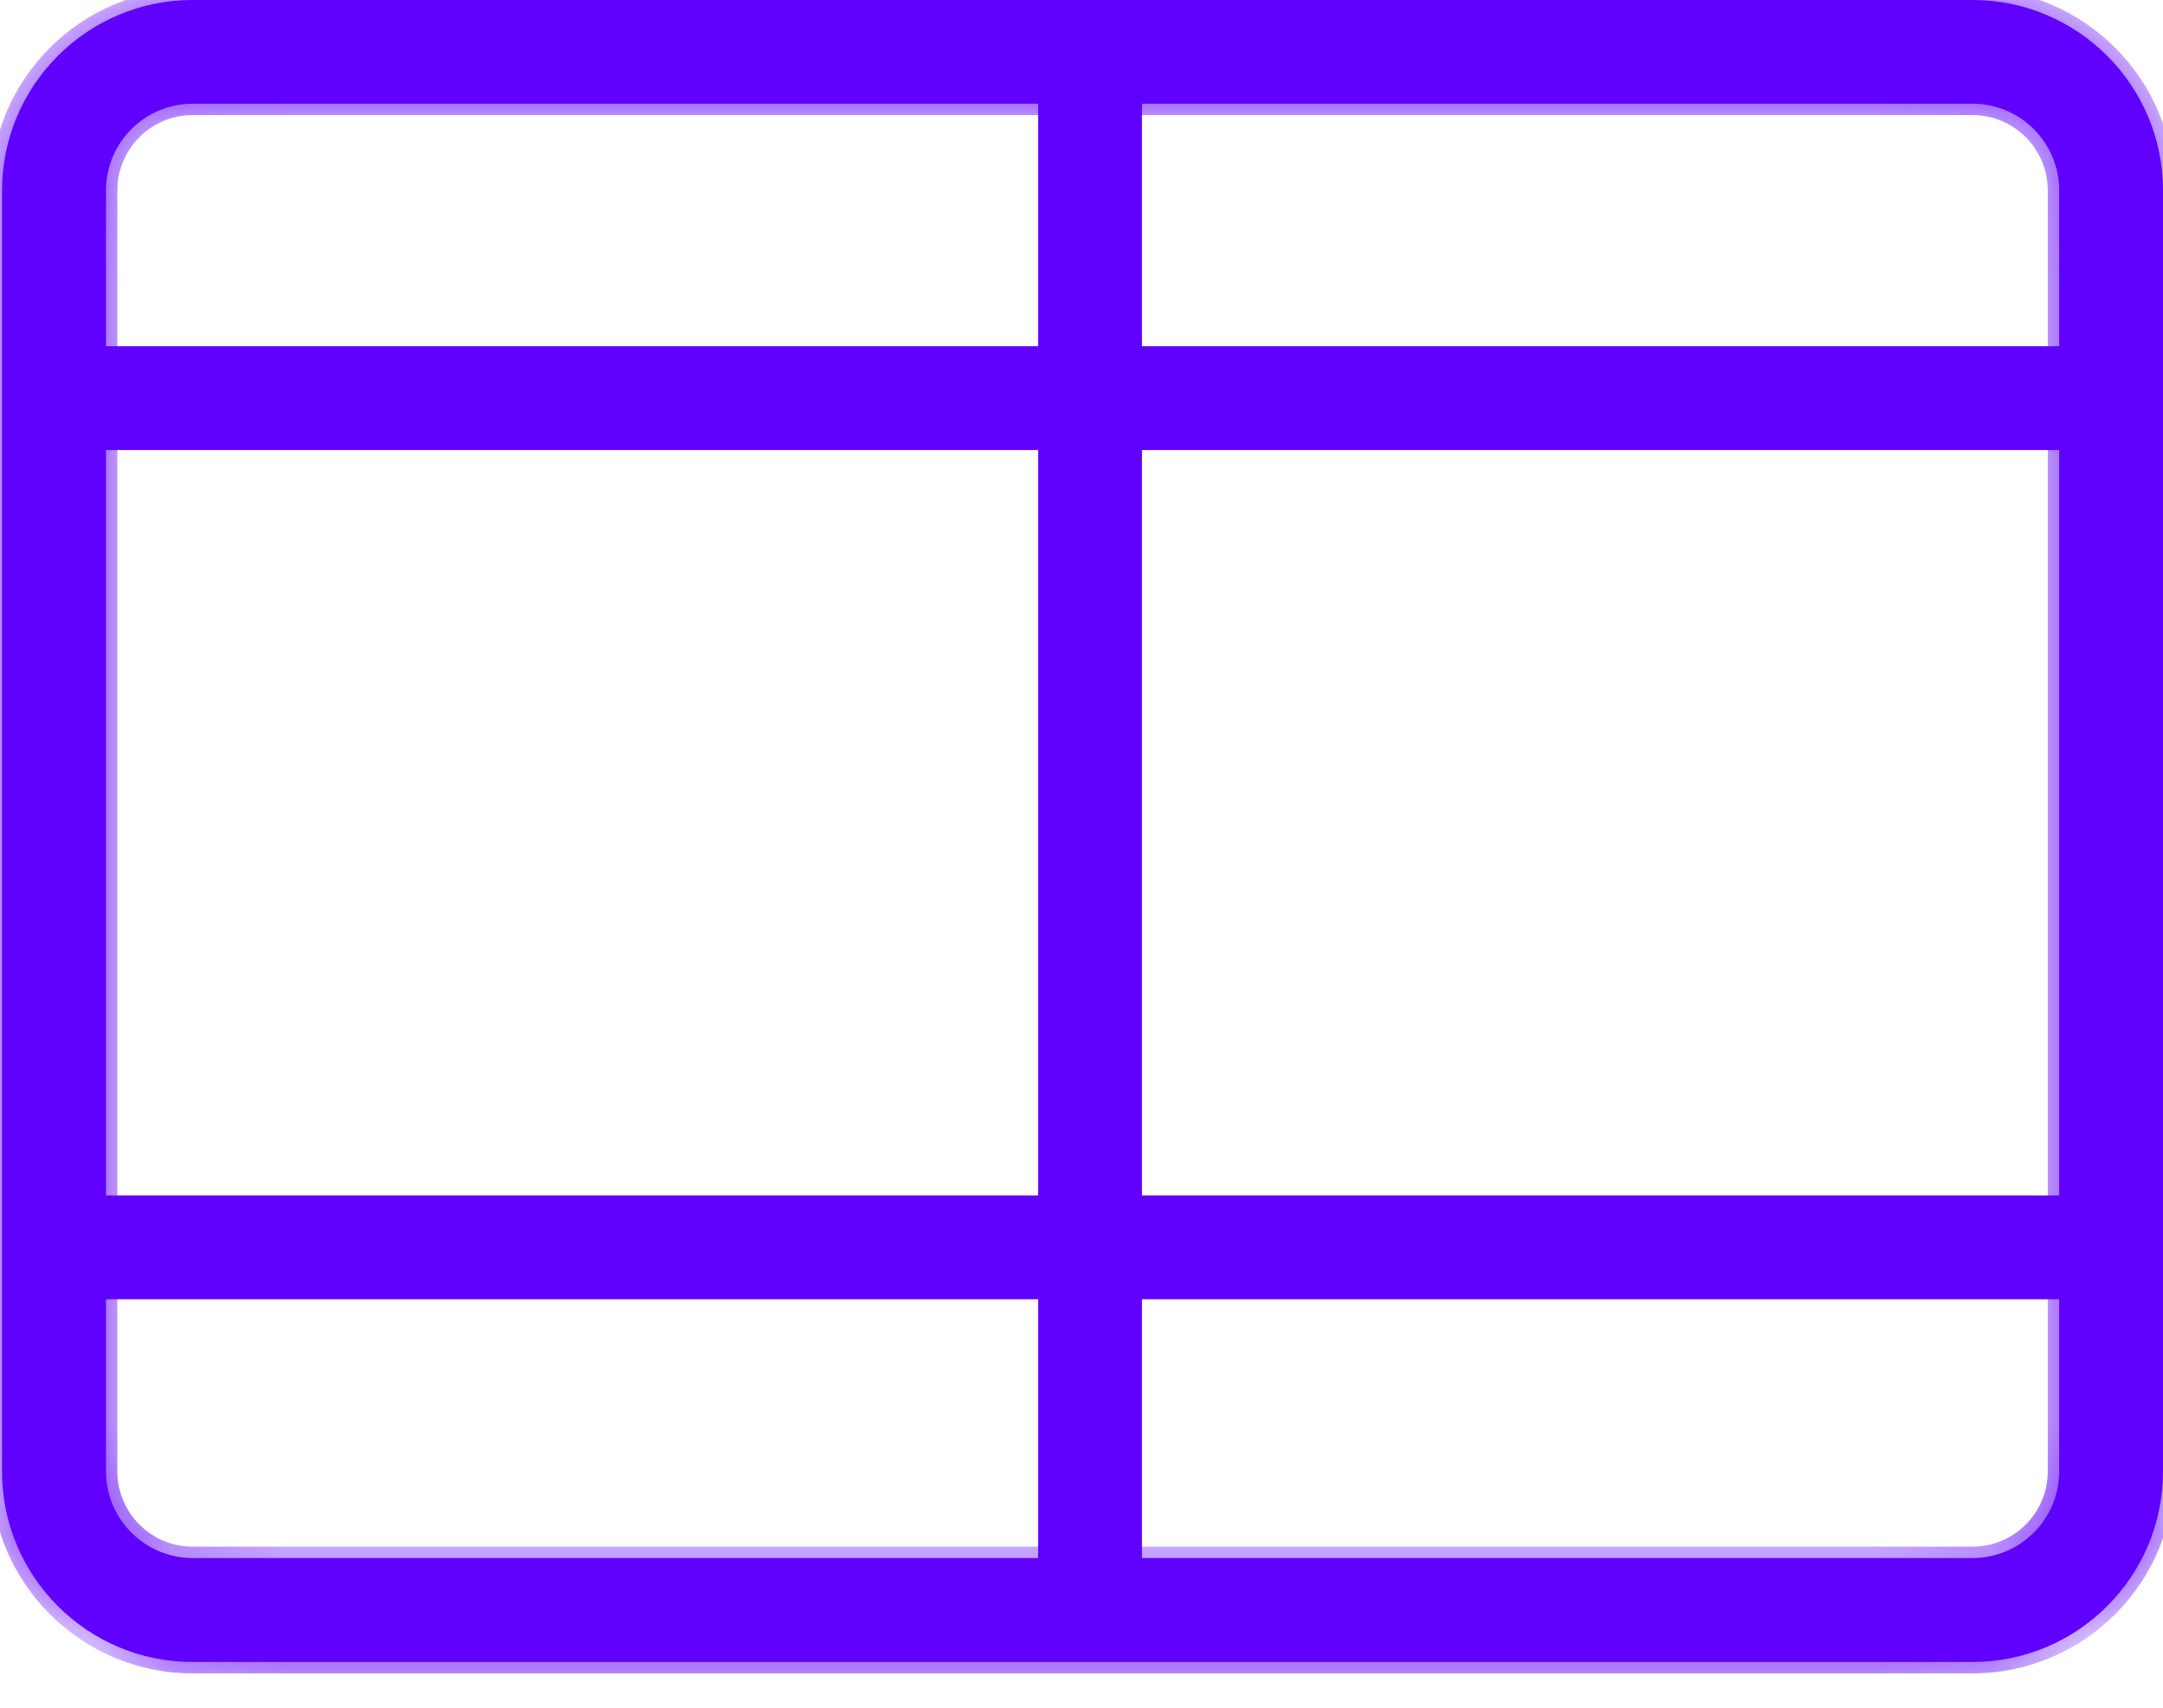
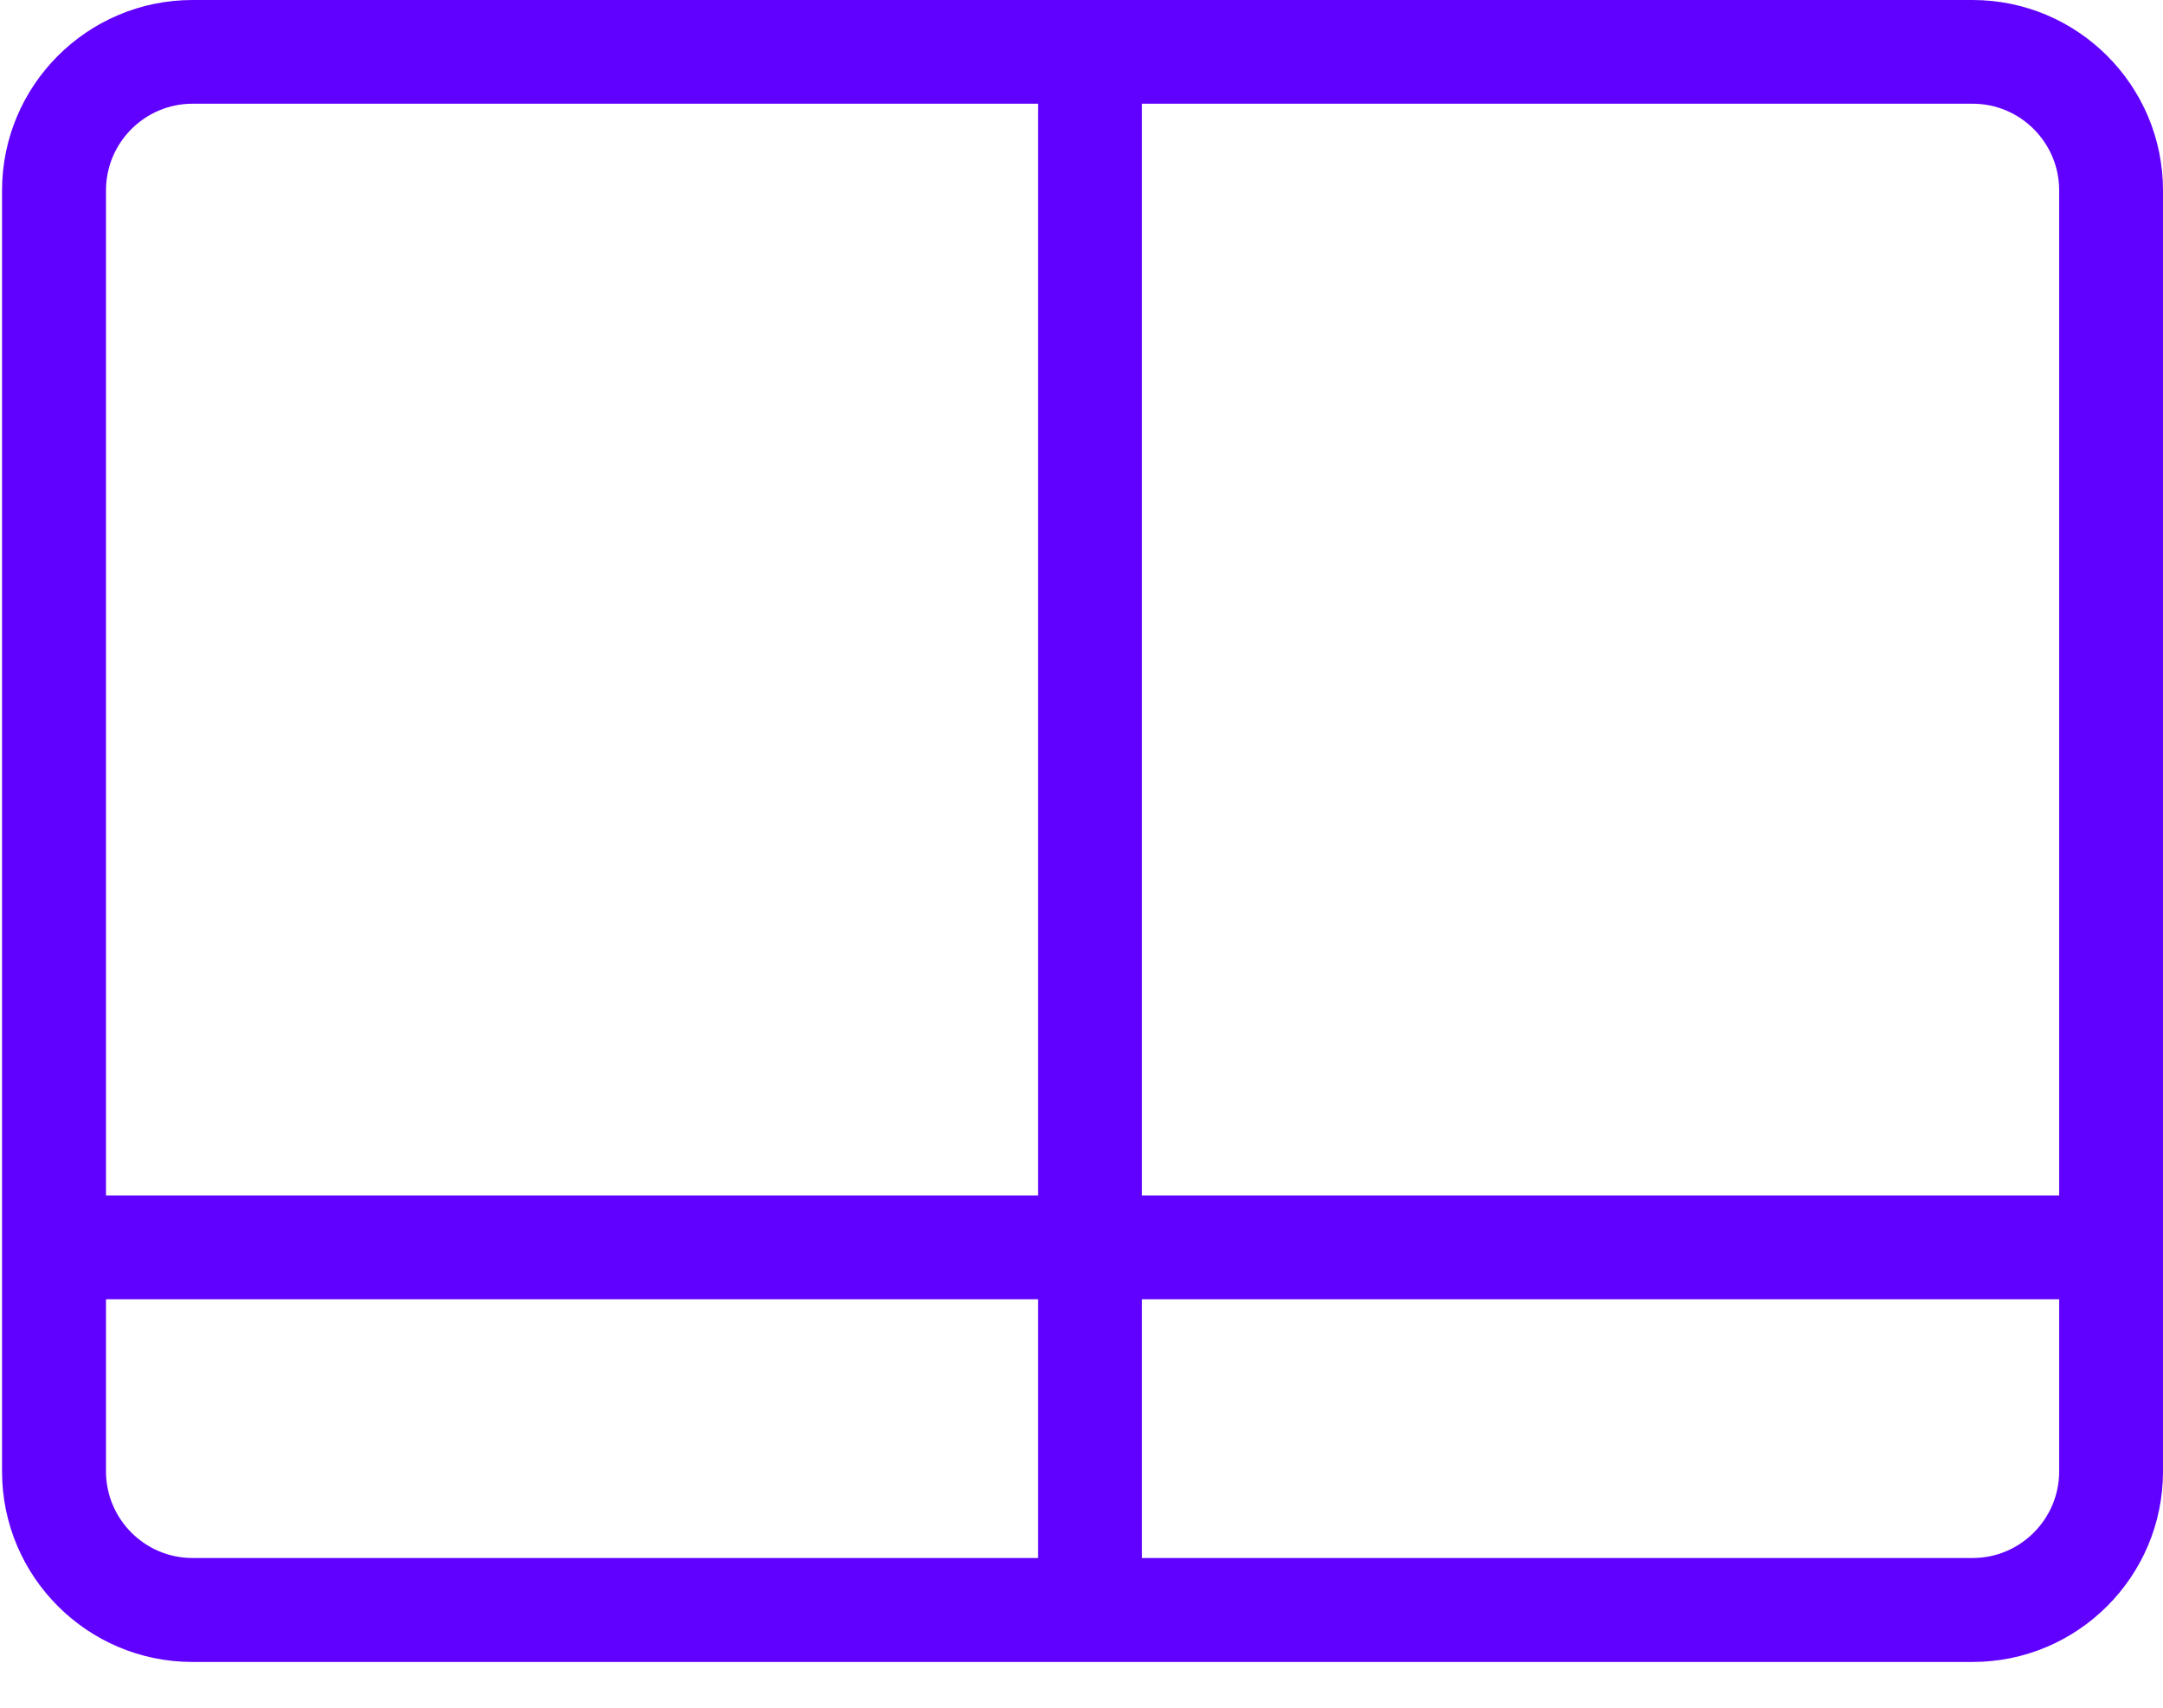
<svg xmlns="http://www.w3.org/2000/svg" width="19" height="15" viewBox="0 0 19 15" fill="none">
  <mask id="path-1-inside-1" fill="white">
-     <path fill-rule="evenodd" clip-rule="evenodd" d="M0.018 1.673V12.925C0.018 13.848 0.768 14.598 1.691 14.598L17.327 14.598C18.25 14.598 19 13.848 19 12.925V1.673C19 0.75 18.25 0 17.327 0L1.691 0C0.768 0 0.018 0.75 0.018 1.673ZM17.328 0.911C17.747 0.911 18.088 1.253 18.088 1.672V12.924C18.088 13.343 17.747 13.685 17.328 13.685L1.691 13.685C1.272 13.685 0.931 13.343 0.931 12.924V1.672C0.931 1.253 1.272 0.911 1.691 0.911L17.328 0.911Z" />
-   </mask>
+     </mask>
  <path fill-rule="evenodd" clip-rule="evenodd" d="M0.018 1.673V12.925C0.018 13.848 0.768 14.598 1.691 14.598L17.327 14.598C18.25 14.598 19 13.848 19 12.925V1.673C19 0.75 18.25 0 17.327 0L1.691 0C0.768 0 0.018 0.75 0.018 1.673ZM17.328 0.911C17.747 0.911 18.088 1.253 18.088 1.672V12.924C18.088 13.343 17.747 13.685 17.328 13.685L1.691 13.685C1.272 13.685 0.931 13.343 0.931 12.924V1.672C0.931 1.253 1.272 0.911 1.691 0.911L17.328 0.911Z" fill="#6000FF" />
-   <path d="M0.118 12.925V1.673H-0.082V12.925H0.118ZM1.691 14.498C0.824 14.498 0.118 13.793 0.118 12.925H-0.082C-0.082 13.903 0.713 14.698 1.691 14.698V14.498ZM17.327 14.498L1.691 14.498V14.698L17.327 14.698V14.498ZM18.9 12.925C18.9 13.793 18.195 14.498 17.327 14.498V14.698C18.305 14.698 19.1 13.903 19.1 12.925H18.9ZM18.9 1.673V12.925H19.1V1.673H18.9ZM17.327 0.1C18.195 0.1 18.9 0.805 18.9 1.673H19.1C19.1 0.695 18.305 -0.1 17.327 -0.1V0.1ZM1.691 0.1L17.327 0.1V-0.1L1.691 -0.1V0.1ZM0.118 1.673C0.118 0.805 0.824 0.1 1.691 0.1V-0.1C0.713 -0.1 -0.082 0.695 -0.082 1.673H0.118ZM18.188 1.672C18.188 1.197 17.802 0.811 17.328 0.811V1.011C17.691 1.011 17.988 1.308 17.988 1.672H18.188ZM18.188 12.924V1.672H17.988V12.924H18.188ZM17.328 13.785C17.802 13.785 18.188 13.399 18.188 12.924H17.988C17.988 13.288 17.691 13.585 17.328 13.585V13.785ZM1.691 13.785L17.328 13.785V13.585L1.691 13.585V13.785ZM0.831 12.924C0.831 13.399 1.217 13.785 1.691 13.785V13.585C1.327 13.585 1.031 13.288 1.031 12.924H0.831ZM0.831 1.672V12.924H1.031V1.672H0.831ZM1.691 0.811C1.217 0.811 0.831 1.197 0.831 1.672H1.031C1.031 1.308 1.327 1.011 1.691 1.011V0.811ZM17.328 0.811L1.691 0.811V1.011L17.328 1.011V0.811Z" fill="#6000FF" mask="url(#path-1-inside-1)" />
-   <path d="M0.2 3.497C0.2 3.273 0.382 3.091 0.607 3.091L18.544 3.091C18.768 3.091 18.95 3.273 18.95 3.497C18.95 3.721 18.768 3.903 18.544 3.903L0.607 3.903C0.382 3.903 0.2 3.721 0.2 3.497Z" fill="#6000FF" stroke="#6000FF" stroke-width="0.1" />
  <path d="M9.575 0.522C9.799 0.522 9.981 0.704 9.981 0.928L9.981 14.065C9.981 14.29 9.799 14.472 9.575 14.472C9.351 14.472 9.169 14.29 9.169 14.065L9.169 0.928C9.169 0.704 9.351 0.522 9.575 0.522Z" fill="#6000FF" stroke="#6000FF" stroke-width="0.1" />
  <path d="M0.2 10.956C0.2 10.732 0.382 10.55 0.607 10.55L18.544 10.55C18.768 10.55 18.95 10.732 18.95 10.956C18.95 11.18 18.768 11.362 18.544 11.362L0.607 11.362C0.382 11.362 0.2 11.18 0.2 10.956Z" fill="#6000FF" stroke="#6000FF" stroke-width="0.1" />
</svg>